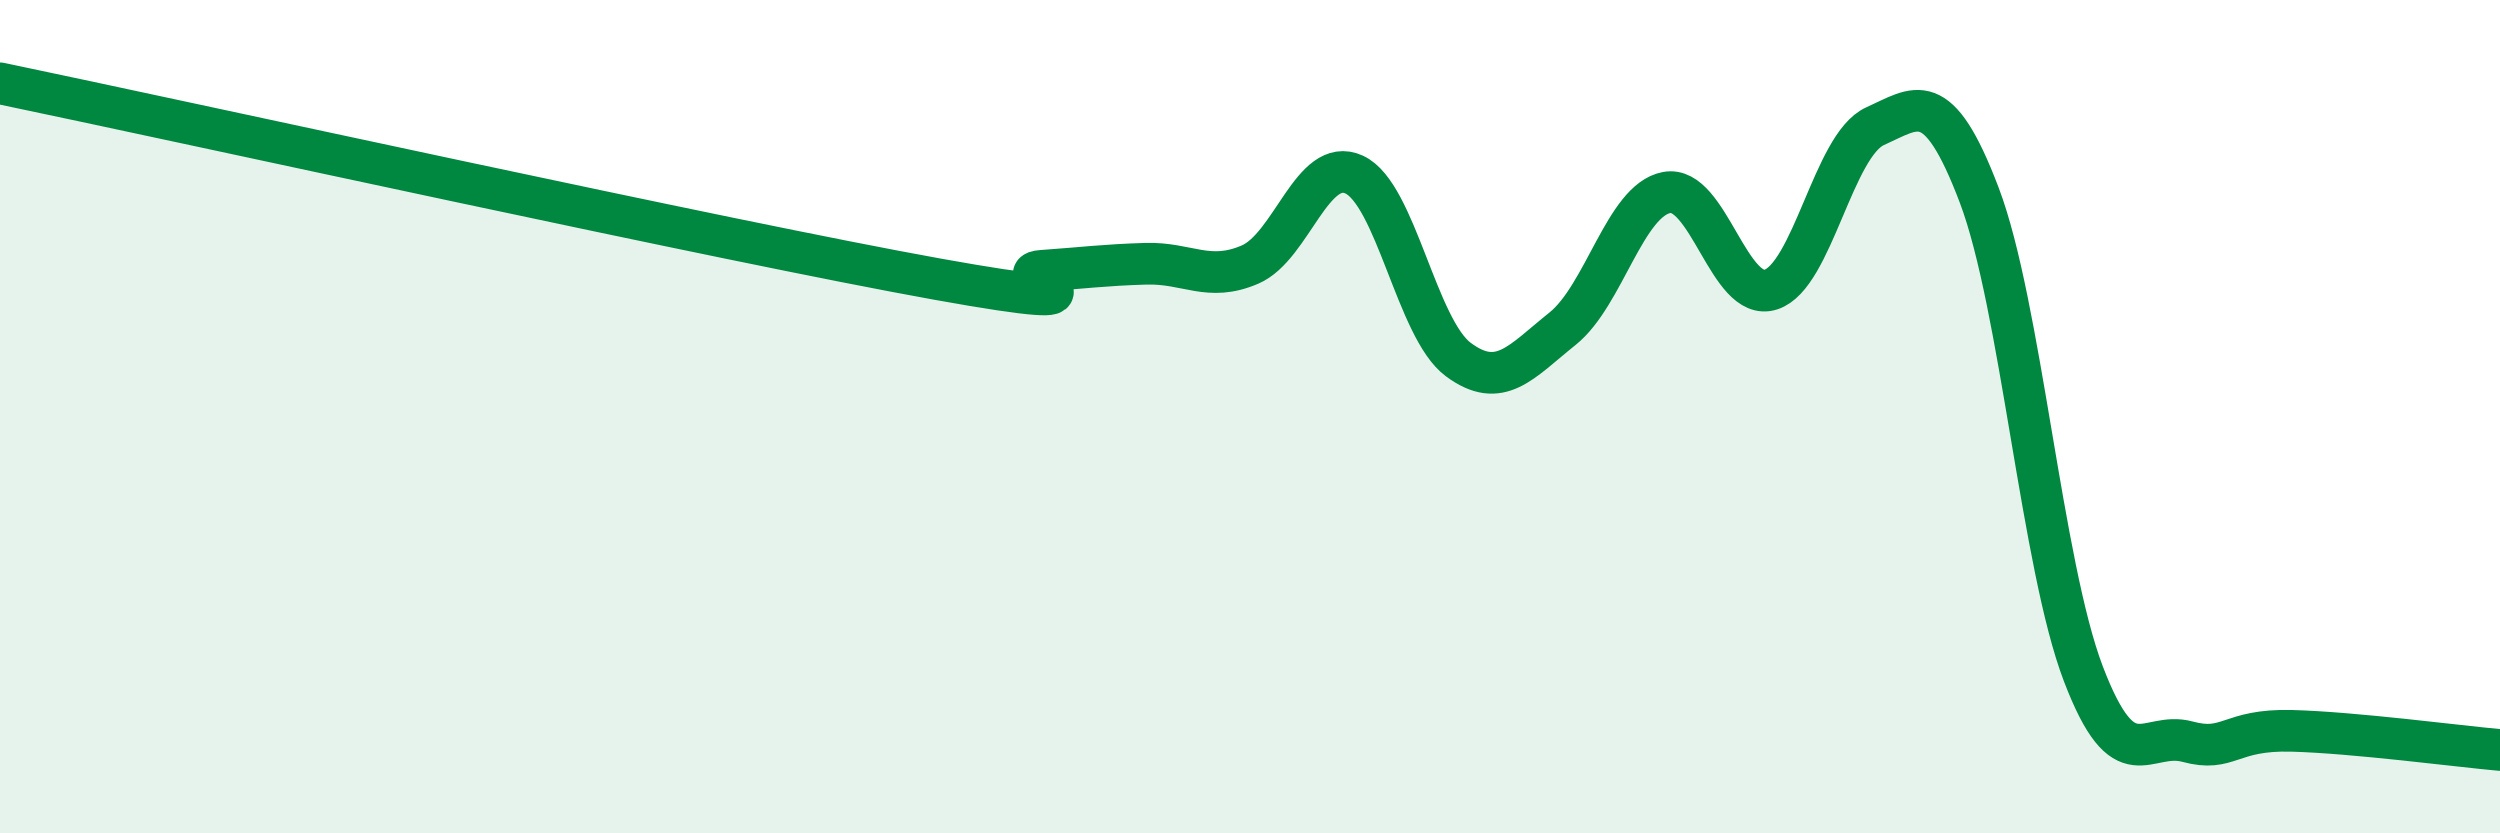
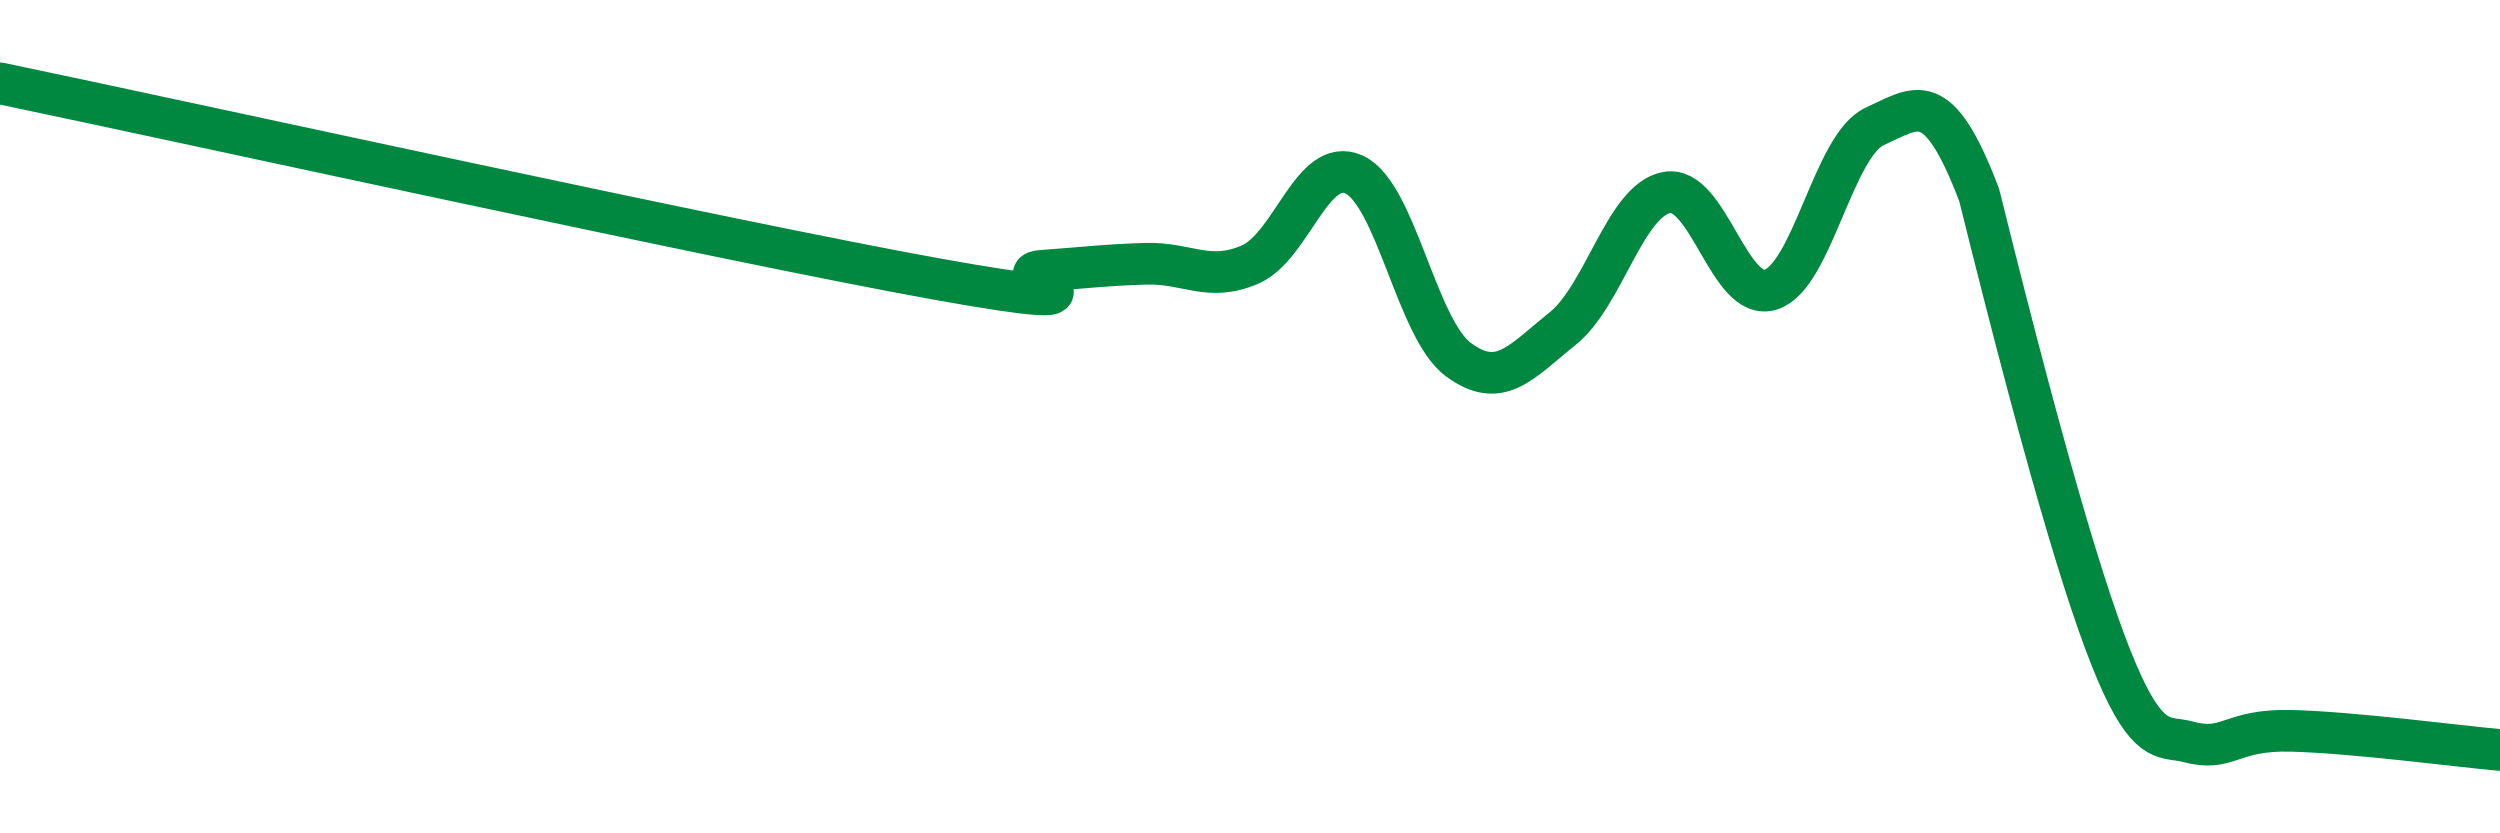
<svg xmlns="http://www.w3.org/2000/svg" width="60" height="20" viewBox="0 0 60 20">
-   <path d="M 0,2 C 4.5,2.94 17.5,5.8 22.5,6.7 C 27.5,7.6 24,6.57 25,6.5 C 26,6.43 26.5,6.36 27.5,6.33 C 28.5,6.3 29,6.78 30,6.35 C 31,5.92 31.5,3.73 32.5,4.19 C 33.5,4.65 34,7.89 35,8.63 C 36,9.37 36.5,8.69 37.5,7.89 C 38.5,7.09 39,4.81 40,4.62 C 41,4.43 41.5,7.27 42.5,6.95 C 43.5,6.63 44,3.48 45,3.03 C 46,2.58 46.5,2.05 47.5,4.68 C 48.5,7.31 49,13.55 50,16.17 C 51,18.79 51.5,17.53 52.5,17.8 C 53.5,18.07 53.5,17.5 55,17.54 C 56.5,17.58 59,17.91 60,18L60 20L0 20Z" fill="#008740" opacity="0.1" stroke-linecap="round" stroke-linejoin="round" />
-   <path d="M 0,2 C 4.5,2.94 17.5,5.8 22.5,6.7 C 27.5,7.6 24,6.57 25,6.5 C 26,6.43 26.5,6.36 27.5,6.33 C 28.5,6.3 29,6.78 30,6.35 C 31,5.92 31.5,3.73 32.5,4.19 C 33.5,4.65 34,7.89 35,8.63 C 36,9.37 36.5,8.69 37.5,7.89 C 38.5,7.09 39,4.81 40,4.62 C 41,4.43 41.5,7.27 42.5,6.95 C 43.5,6.63 44,3.48 45,3.03 C 46,2.58 46.5,2.05 47.5,4.68 C 48.5,7.31 49,13.55 50,16.17 C 51,18.79 51.5,17.53 52.5,17.8 C 53.5,18.07 53.5,17.5 55,17.54 C 56.5,17.58 59,17.91 60,18" stroke="#008740" stroke-width="1" fill="none" stroke-linecap="round" stroke-linejoin="round" />
+   <path d="M 0,2 C 4.5,2.94 17.5,5.8 22.5,6.7 C 27.5,7.6 24,6.57 25,6.5 C 26,6.43 26.5,6.36 27.5,6.33 C 28.5,6.3 29,6.78 30,6.35 C 31,5.92 31.5,3.73 32.5,4.19 C 33.5,4.65 34,7.89 35,8.63 C 36,9.37 36.5,8.69 37.5,7.89 C 38.5,7.09 39,4.81 40,4.62 C 41,4.43 41.5,7.27 42.5,6.95 C 43.5,6.63 44,3.48 45,3.03 C 46,2.58 46.5,2.05 47.5,4.68 C 51,18.79 51.5,17.53 52.5,17.8 C 53.5,18.07 53.5,17.5 55,17.54 C 56.5,17.58 59,17.91 60,18" stroke="#008740" stroke-width="1" fill="none" stroke-linecap="round" stroke-linejoin="round" />
</svg>